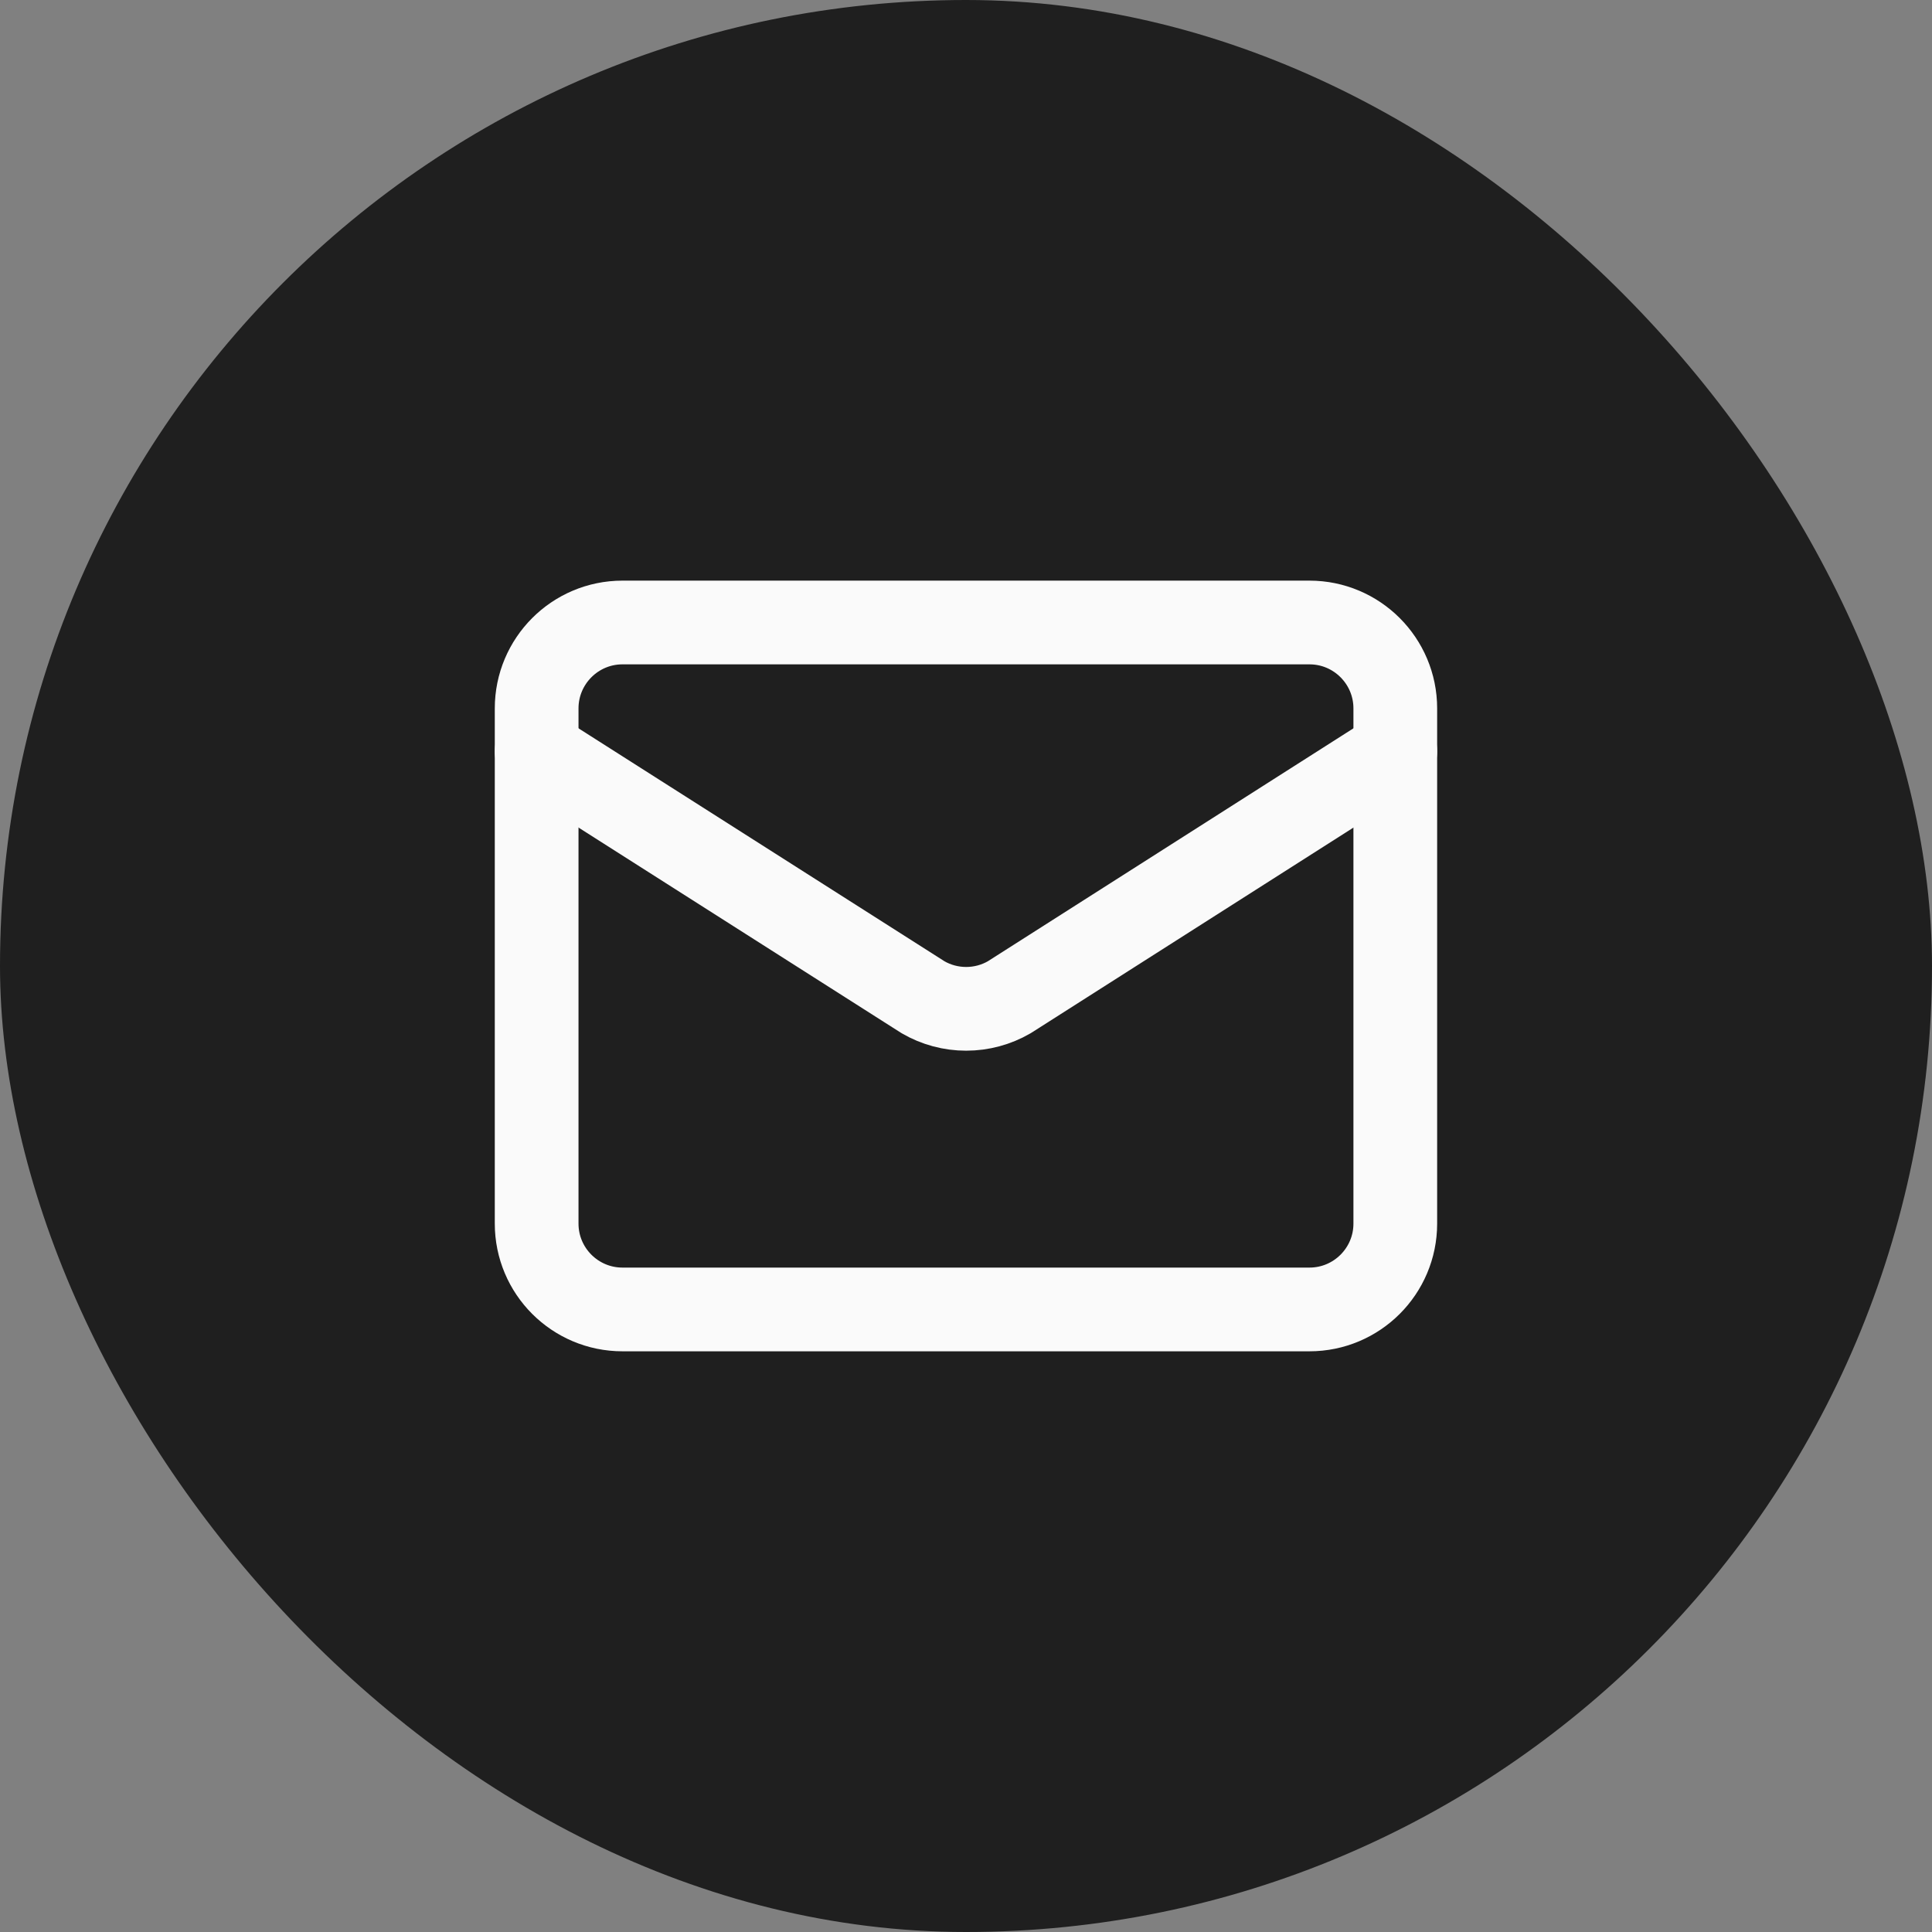
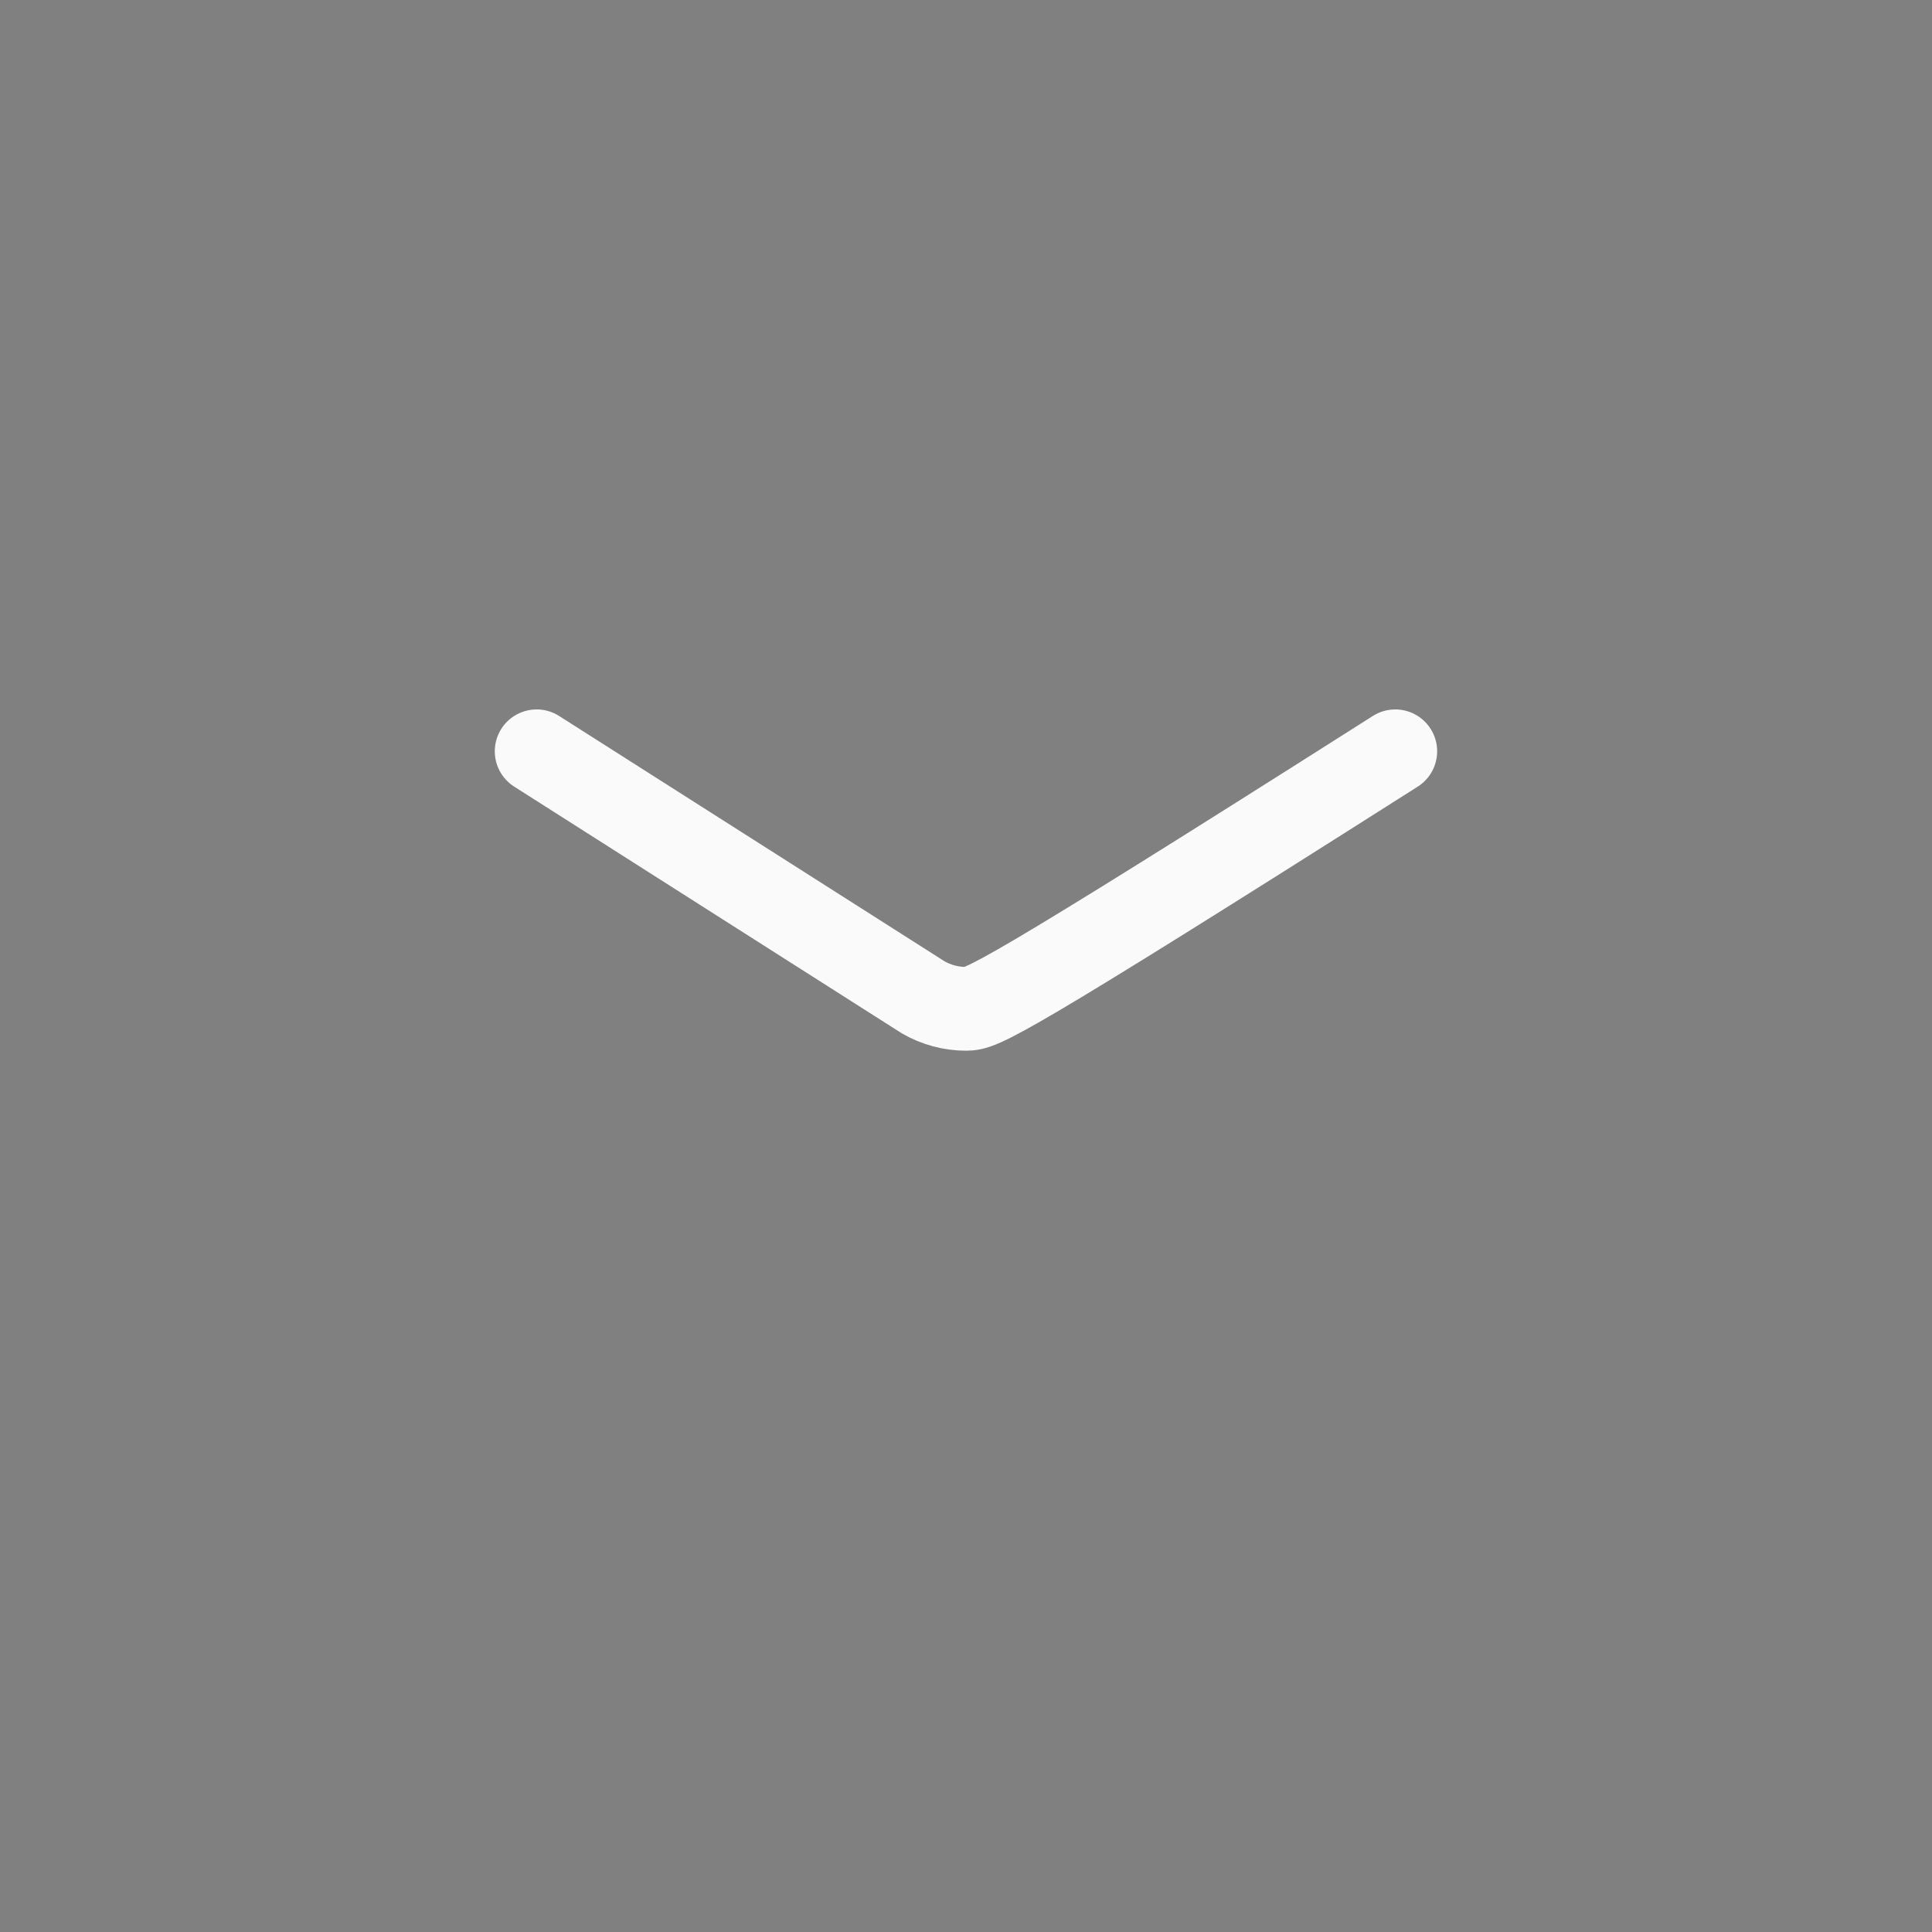
<svg xmlns="http://www.w3.org/2000/svg" width="30" height="30" viewBox="0 0 30 30" fill="none">
  <rect x="0" y="0" width="30" height="30" fill="#808080" stroke="none" />
-   <rect width="30" height="30" rx="15" fill="#1F1F1F" />
-   <path d="M21.666 11.666L15.672 15.485C15.469 15.603 15.238 15.665 15.002 15.665C14.767 15.665 14.536 15.603 14.333 15.485L8.333 11.666" stroke="#FAFAFA" stroke-width="1.3" stroke-linecap="round" stroke-linejoin="round" />
-   <path d="M20.333 9.666H9.666C8.93 9.666 8.333 10.264 8.333 11V19C8.333 19.736 8.93 20.333 9.666 20.333H20.333C21.069 20.333 21.666 19.736 21.666 19V11C21.666 10.264 21.069 9.666 20.333 9.666Z" stroke="#FAFAFA" stroke-width="1.3" stroke-linecap="round" stroke-linejoin="round" />
+   <path d="M21.666 11.666C15.469 15.603 15.238 15.665 15.002 15.665C14.767 15.665 14.536 15.603 14.333 15.485L8.333 11.666" stroke="#FAFAFA" stroke-width="1.3" stroke-linecap="round" stroke-linejoin="round" />
</svg>